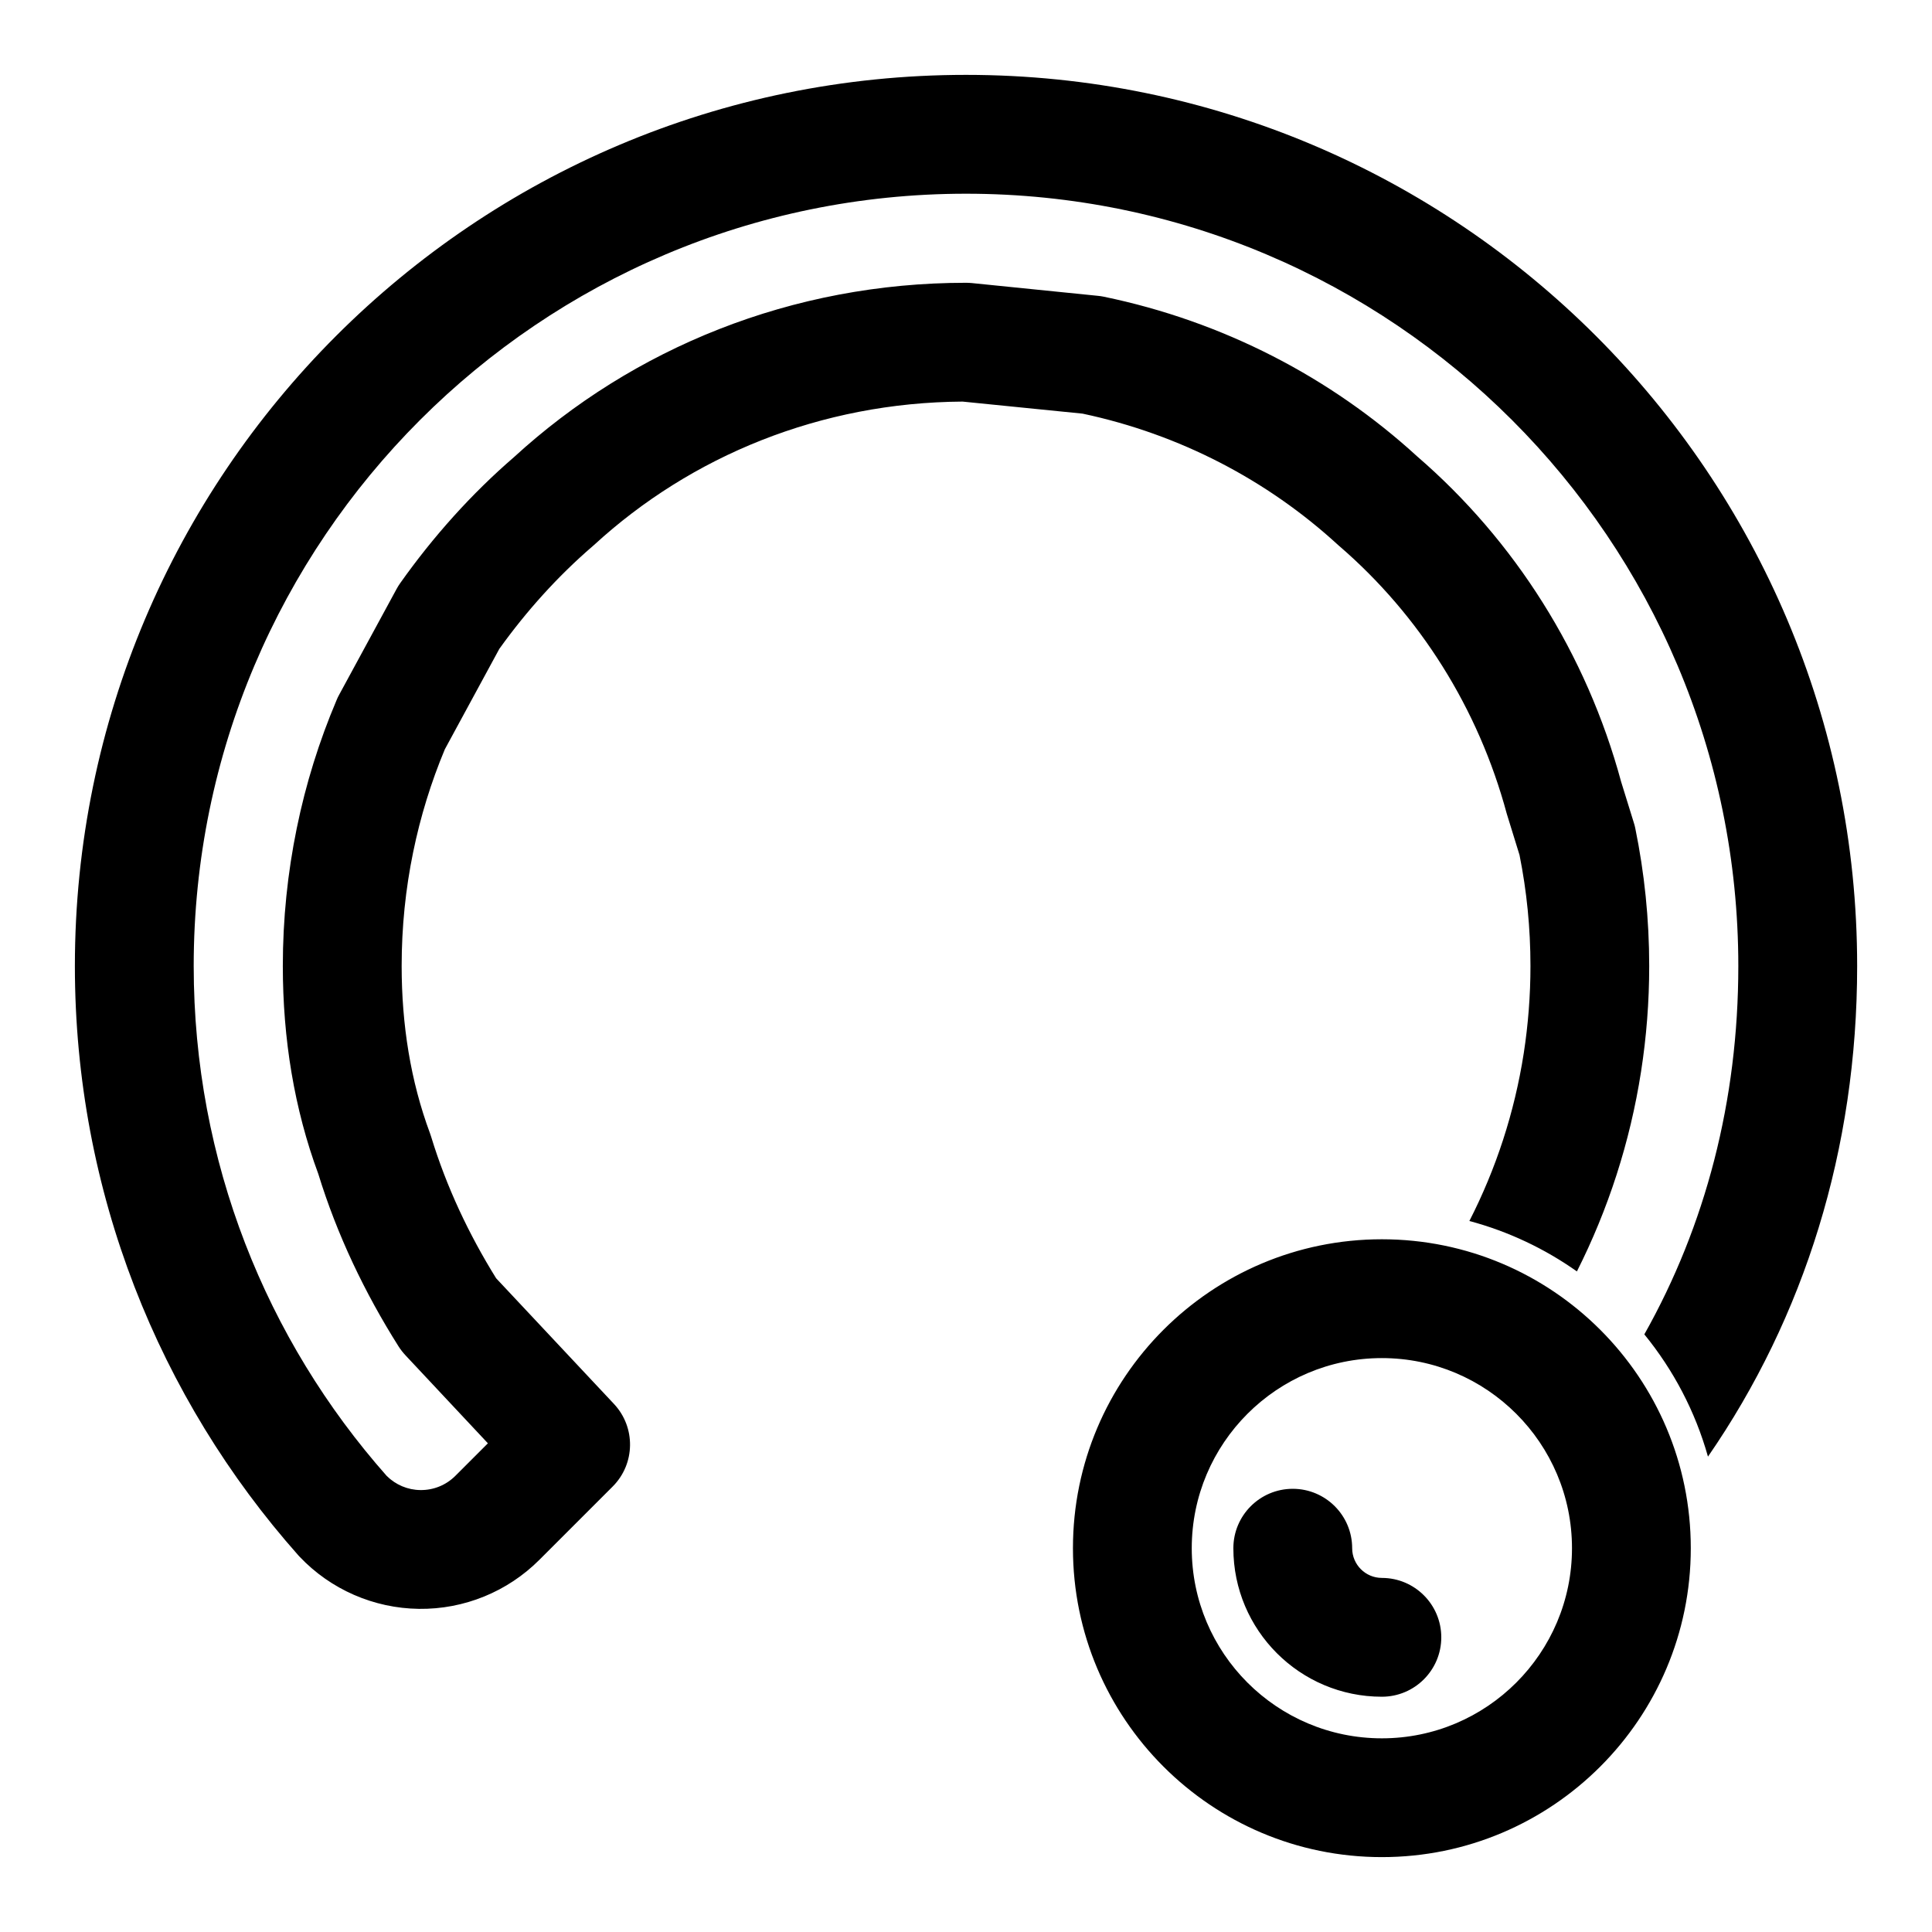
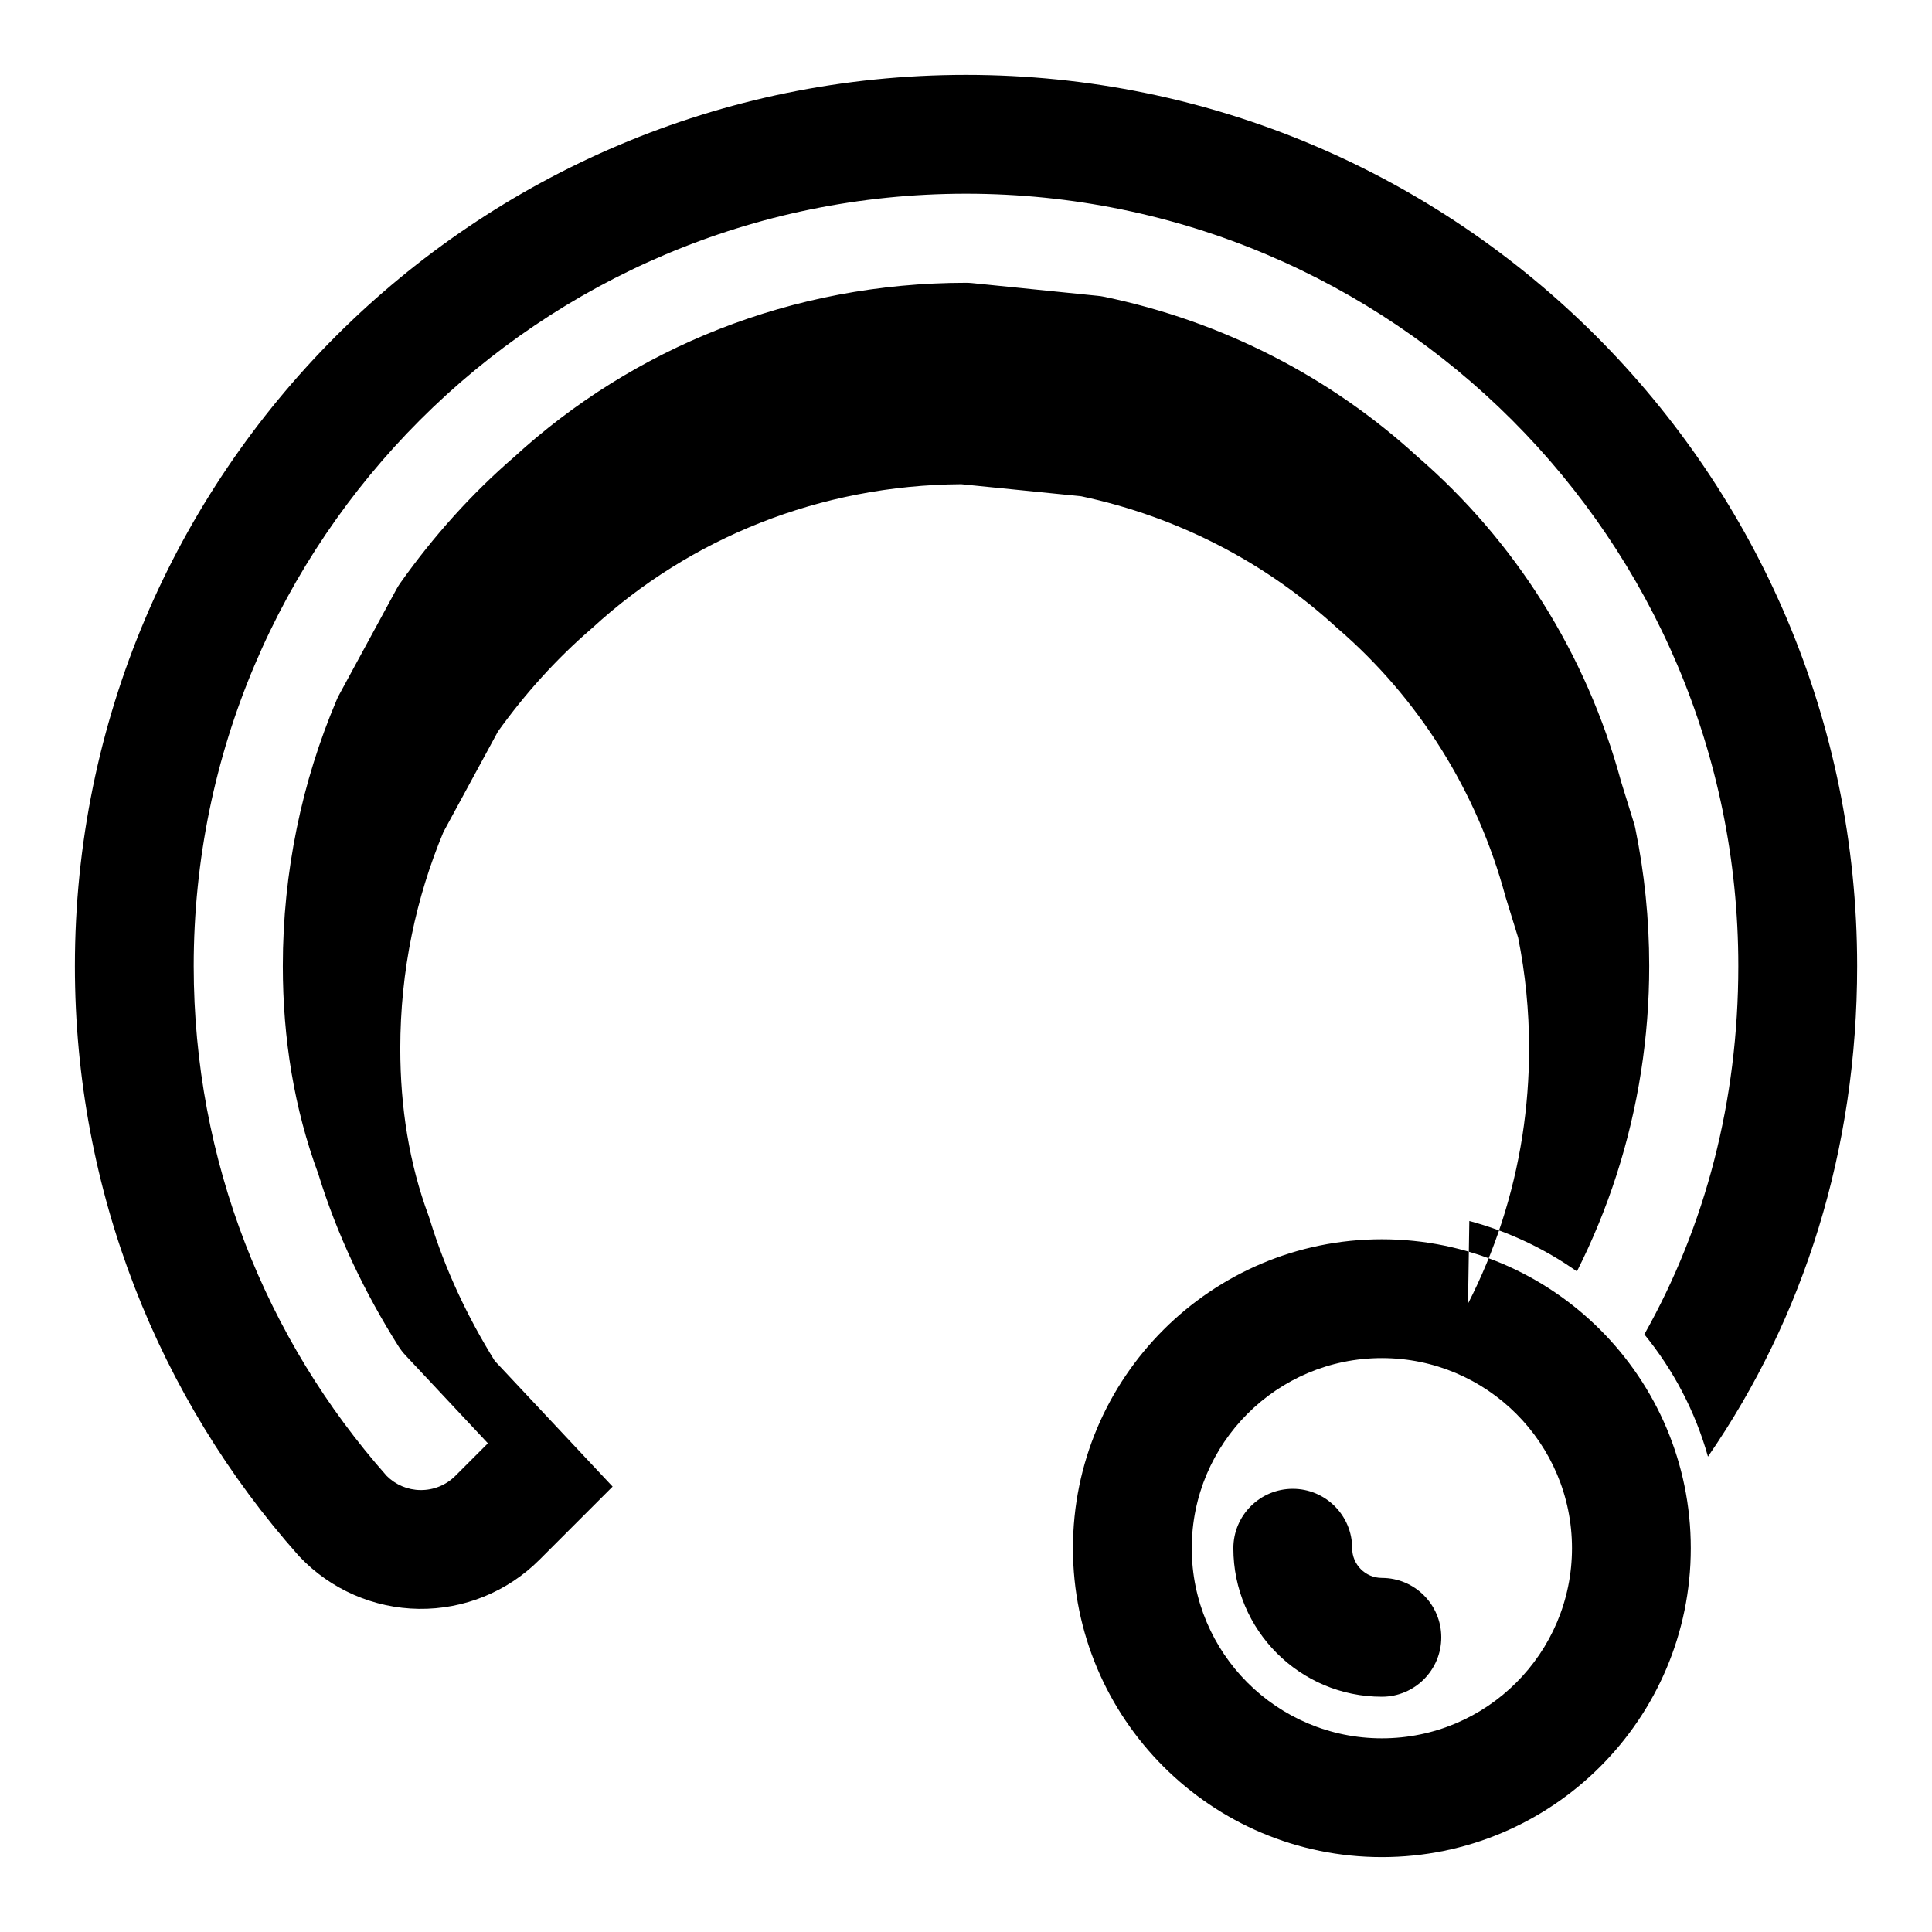
<svg xmlns="http://www.w3.org/2000/svg" fill="#000000" width="800px" height="800px" version="1.1" viewBox="144 144 512 512">
-   <path d="m510.21 472.42c-45.184 0-81.867 36.684-81.867 81.867 0 45.184 36.684 81.867 81.867 81.867 45.184 0 81.867-36.684 81.867-81.867 0-45.184-36.684-81.867-81.867-81.867zm0 31.488c27.805 0 50.383 22.578 50.383 50.383 0 27.805-22.578 50.383-50.383 50.383-27.805 0-50.383-22.578-50.383-50.383 0-27.805 22.578-50.383 50.383-50.383zm0 58.254c-4.344 0-7.871-3.527-7.871-7.871 0-8.691-7.055-15.742-15.742-15.742-8.691 0-15.742 7.055-15.742 15.742 0 21.727 17.633 39.359 39.359 39.359 8.691 0 15.742-7.055 15.742-15.742 0-8.691-7.055-15.742-15.742-15.742zm23.176-94.59c10.359 2.769 19.996 7.352 28.512 13.367 8.266-16.391 14.09-34.211 17.004-52.996 1.418-9.102 2.156-18.438 2.156-27.945 0-12.484-1.273-24.688-3.684-36.465-0.094-0.504-0.234-1.008-0.395-1.512l-3.352-10.816c-9.211-33.977-28.168-63.906-54.051-86.246-22.891-20.957-51.469-35.801-83.098-42.336-0.52-0.109-1.055-0.188-1.605-0.234l-33.297-3.371c-0.52-0.047-1.039-0.078-1.574-0.078-46.129 0-88.246 17.285-119.81 46.223-11.258 9.715-21.363 21.004-30.102 33.332-0.363 0.504-0.691 1.039-0.992 1.59l-15.242 28.07c-0.25 0.457-0.473 0.914-0.66 1.387-4.598 10.832-8.156 22.199-10.562 33.992-2.41 11.777-3.684 23.977-3.684 36.465 0 19.285 3.023 37.863 9.398 55.09 4.977 16.168 12.312 31.535 21.285 45.738 0.535 0.836 1.148 1.621 1.828 2.348l21.836 23.316-8.629 8.629c-2.457 2.457-5.793 3.809-9.258 3.762-3.352-0.031-6.551-1.387-8.926-3.746-31.883-36.039-51.152-83.348-51.152-135.13 0-112.96 91.711-204.67 204.67-204.67 112.96 0 204.67 91.711 204.67 204.67 0 35.707-8.707 68.848-24.906 97.613 7.684 9.414 13.492 20.402 16.863 32.402 25.52-36.984 39.535-81.445 39.535-130.02 0-130.34-105.82-236.16-236.16-236.16s-236.16 105.82-236.16 236.16c0 59.906 22.355 114.63 59.199 156.16 0.125 0.125 0.234 0.25 0.363 0.395 8.234 8.676 19.633 13.648 31.598 13.809 11.965 0.156 23.488-4.535 31.945-13.004l19.398-19.398c6.016-6 6.172-15.695 0.363-21.898l-31.234-33.312c-7.227-11.637-13.145-24.168-17.223-37.52-0.094-0.301-0.188-0.598-0.301-0.898-5.148-13.84-7.512-28.812-7.512-44.336 0-10.328 1.039-20.402 3.039-30.133 1.938-9.461 4.769-18.594 8.406-27.301 0.016-0.062 14.438-26.609 14.438-26.609 7.18-10.012 15.445-19.207 24.766-27.238 0.125-0.109 0.234-0.203 0.363-0.316 25.742-23.617 60.062-37.738 97.645-37.977 0.141 0 31.805 3.195 31.805 3.195 25.727 5.465 48.965 17.617 67.668 34.777 0.125 0.109 0.234 0.203 0.363 0.316 21.301 18.375 36.855 43.012 44.383 70.973l3.371 10.91c1.906 9.508 2.898 19.332 2.898 29.395 0 7.856-0.613 15.57-1.777 23.113-2.457 15.777-7.383 30.73-14.406 44.461z" fill-rule="evenodd" />
+   <path d="m510.21 472.42c-45.184 0-81.867 36.684-81.867 81.867 0 45.184 36.684 81.867 81.867 81.867 45.184 0 81.867-36.684 81.867-81.867 0-45.184-36.684-81.867-81.867-81.867zm0 31.488c27.805 0 50.383 22.578 50.383 50.383 0 27.805-22.578 50.383-50.383 50.383-27.805 0-50.383-22.578-50.383-50.383 0-27.805 22.578-50.383 50.383-50.383zm0 58.254c-4.344 0-7.871-3.527-7.871-7.871 0-8.691-7.055-15.742-15.742-15.742-8.691 0-15.742 7.055-15.742 15.742 0 21.727 17.633 39.359 39.359 39.359 8.691 0 15.742-7.055 15.742-15.742 0-8.691-7.055-15.742-15.742-15.742zm23.176-94.59c10.359 2.769 19.996 7.352 28.512 13.367 8.266-16.391 14.09-34.211 17.004-52.996 1.418-9.102 2.156-18.438 2.156-27.945 0-12.484-1.273-24.688-3.684-36.465-0.094-0.504-0.234-1.008-0.395-1.512l-3.352-10.816c-9.211-33.977-28.168-63.906-54.051-86.246-22.891-20.957-51.469-35.801-83.098-42.336-0.52-0.109-1.055-0.188-1.605-0.234l-33.297-3.371c-0.52-0.047-1.039-0.078-1.574-0.078-46.129 0-88.246 17.285-119.81 46.223-11.258 9.715-21.363 21.004-30.102 33.332-0.363 0.504-0.691 1.039-0.992 1.59l-15.242 28.07c-0.25 0.457-0.473 0.914-0.66 1.387-4.598 10.832-8.156 22.199-10.562 33.992-2.41 11.777-3.684 23.977-3.684 36.465 0 19.285 3.023 37.863 9.398 55.09 4.977 16.168 12.312 31.535 21.285 45.738 0.535 0.836 1.148 1.621 1.828 2.348l21.836 23.316-8.629 8.629c-2.457 2.457-5.793 3.809-9.258 3.762-3.352-0.031-6.551-1.387-8.926-3.746-31.883-36.039-51.152-83.348-51.152-135.13 0-112.96 91.711-204.67 204.67-204.67 112.96 0 204.67 91.711 204.67 204.67 0 35.707-8.707 68.848-24.906 97.613 7.684 9.414 13.492 20.402 16.863 32.402 25.52-36.984 39.535-81.445 39.535-130.02 0-130.34-105.82-236.16-236.16-236.16s-236.16 105.82-236.16 236.16c0 59.906 22.355 114.63 59.199 156.16 0.125 0.125 0.234 0.25 0.363 0.395 8.234 8.676 19.633 13.648 31.598 13.809 11.965 0.156 23.488-4.535 31.945-13.004l19.398-19.398l-31.234-33.312c-7.227-11.637-13.145-24.168-17.223-37.52-0.094-0.301-0.188-0.598-0.301-0.898-5.148-13.84-7.512-28.812-7.512-44.336 0-10.328 1.039-20.402 3.039-30.133 1.938-9.461 4.769-18.594 8.406-27.301 0.016-0.062 14.438-26.609 14.438-26.609 7.18-10.012 15.445-19.207 24.766-27.238 0.125-0.109 0.234-0.203 0.363-0.316 25.742-23.617 60.062-37.738 97.645-37.977 0.141 0 31.805 3.195 31.805 3.195 25.727 5.465 48.965 17.617 67.668 34.777 0.125 0.109 0.234 0.203 0.363 0.316 21.301 18.375 36.855 43.012 44.383 70.973l3.371 10.91c1.906 9.508 2.898 19.332 2.898 29.395 0 7.856-0.613 15.57-1.777 23.113-2.457 15.777-7.383 30.73-14.406 44.461z" fill-rule="evenodd" />
</svg>